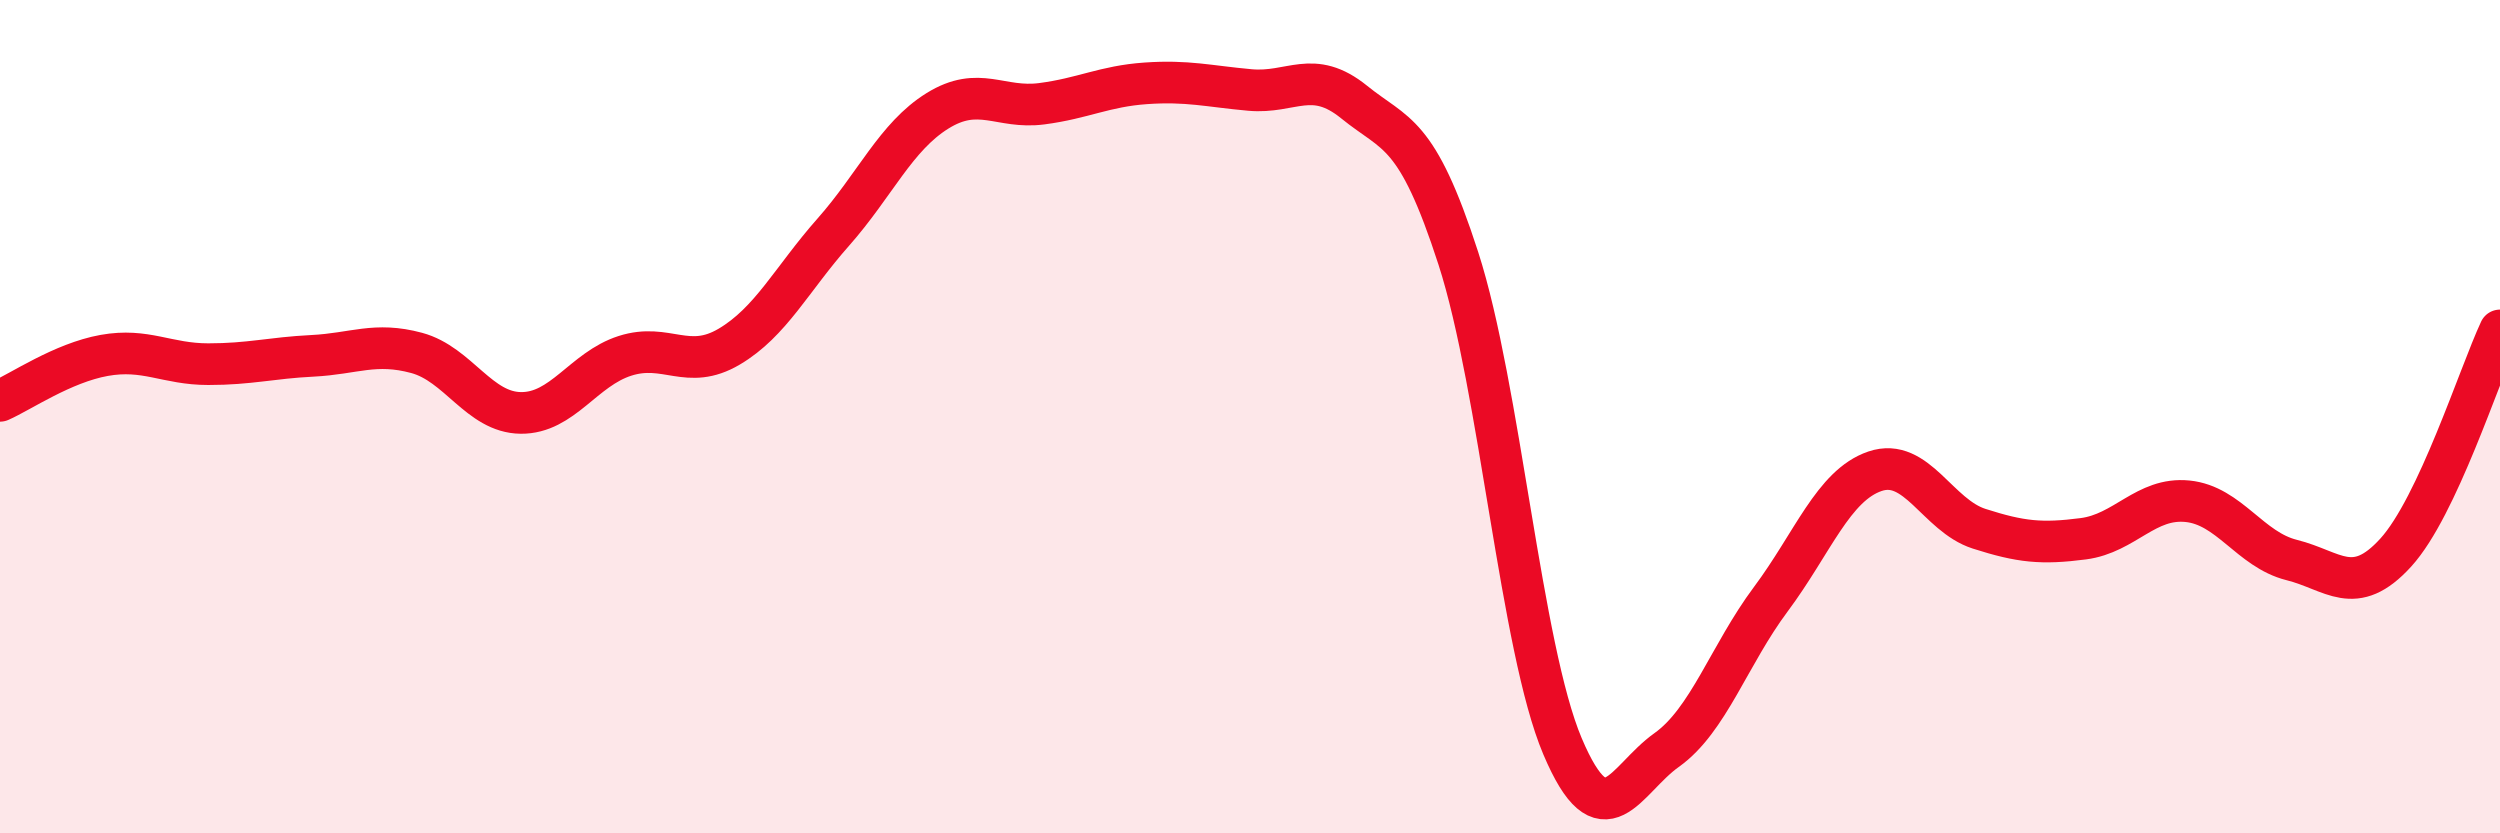
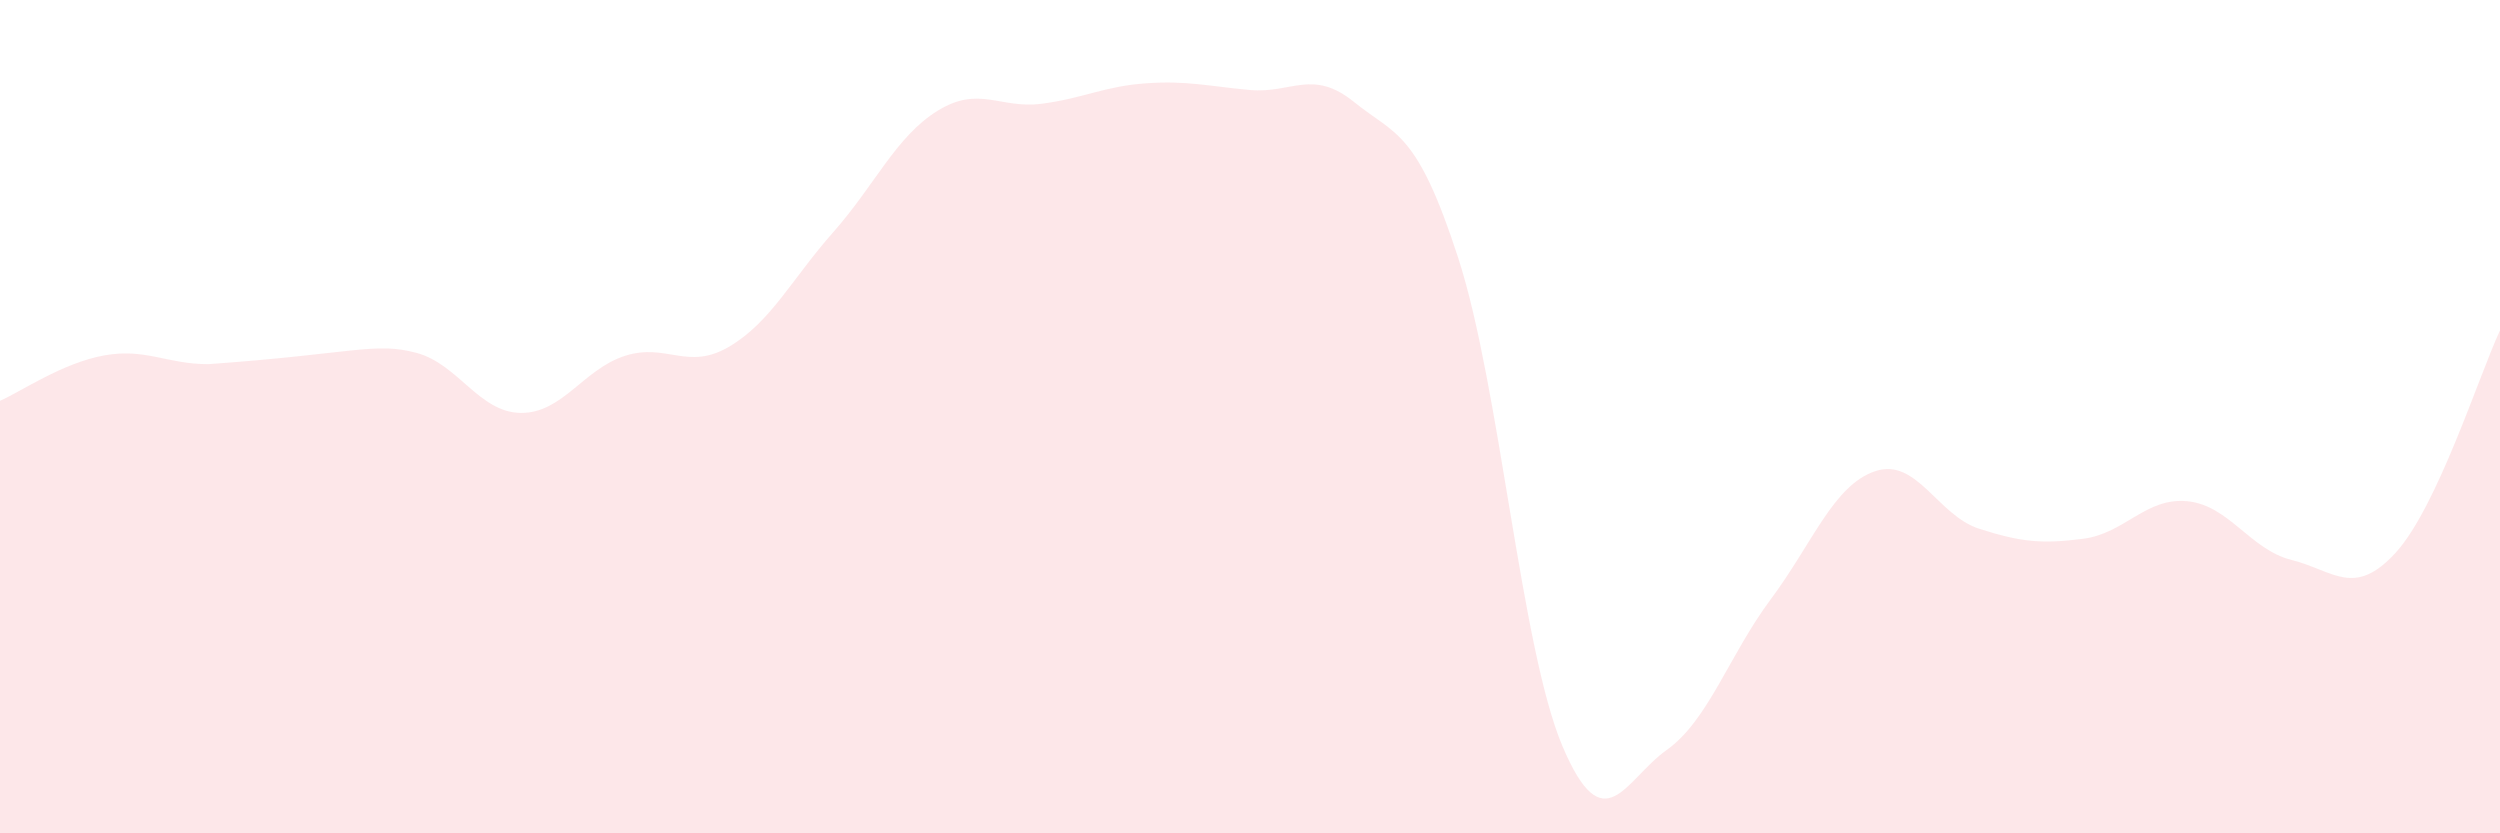
<svg xmlns="http://www.w3.org/2000/svg" width="60" height="20" viewBox="0 0 60 20">
-   <path d="M 0,9.62 C 0.5,9.4 1.5,8.71 2.5,8.53 C 3.5,8.35 4,8.74 5,8.74 C 6,8.74 6.5,8.59 7.5,8.54 C 8.5,8.49 9,8.2 10,8.47 C 11,8.74 11.5,9.9 12.5,9.91 C 13.5,9.92 14,8.86 15,8.54 C 16,8.22 16.5,8.91 17.5,8.32 C 18.5,7.73 19,6.7 20,5.57 C 21,4.44 21.5,3.28 22.5,2.66 C 23.5,2.04 24,2.62 25,2.49 C 26,2.36 26.5,2.07 27.5,2 C 28.5,1.93 29,2.07 30,2.16 C 31,2.25 31.5,1.64 32.5,2.45 C 33.5,3.26 34,3.11 35,6.2 C 36,9.29 36.5,15.55 37.5,17.91 C 38.5,20.27 39,18.71 40,18 C 41,17.29 41.5,15.72 42.5,14.38 C 43.5,13.04 44,11.65 45,11.31 C 46,10.97 46.5,12.37 47.5,12.69 C 48.5,13.01 49,13.06 50,12.93 C 51,12.8 51.5,11.93 52.5,12.03 C 53.5,12.13 54,13.19 55,13.44 C 56,13.69 56.5,14.36 57.5,13.26 C 58.5,12.16 59.5,9 60,7.93L60 20L0 20Z" fill="#EB0A25" opacity="0.1" stroke-linecap="round" stroke-linejoin="round" />
-   <path d="M 0,9.62 C 0.5,9.4 1.5,8.71 2.5,8.53 C 3.5,8.35 4,8.74 5,8.74 C 6,8.74 6.5,8.59 7.5,8.54 C 8.5,8.49 9,8.2 10,8.47 C 11,8.74 11.5,9.9 12.5,9.91 C 13.5,9.92 14,8.86 15,8.54 C 16,8.22 16.5,8.91 17.5,8.32 C 18.5,7.73 19,6.7 20,5.57 C 21,4.44 21.5,3.28 22.5,2.66 C 23.5,2.04 24,2.62 25,2.49 C 26,2.36 26.5,2.07 27.5,2 C 28.5,1.93 29,2.07 30,2.16 C 31,2.25 31.5,1.64 32.5,2.45 C 33.5,3.26 34,3.11 35,6.2 C 36,9.29 36.5,15.55 37.5,17.91 C 38.5,20.27 39,18.71 40,18 C 41,17.29 41.5,15.72 42.5,14.38 C 43.5,13.04 44,11.65 45,11.31 C 46,10.97 46.5,12.37 47.5,12.69 C 48.5,13.01 49,13.06 50,12.93 C 51,12.8 51.5,11.93 52.5,12.03 C 53.5,12.13 54,13.19 55,13.44 C 56,13.69 56.5,14.36 57.5,13.26 C 58.5,12.16 59.5,9 60,7.93" stroke="#EB0A25" stroke-width="1" fill="none" stroke-linecap="round" stroke-linejoin="round" />
+   <path d="M 0,9.62 C 0.5,9.4 1.5,8.71 2.5,8.53 C 3.5,8.35 4,8.74 5,8.74 C 8.5,8.49 9,8.2 10,8.47 C 11,8.74 11.5,9.9 12.5,9.91 C 13.5,9.92 14,8.86 15,8.54 C 16,8.22 16.5,8.91 17.5,8.32 C 18.5,7.73 19,6.7 20,5.57 C 21,4.44 21.5,3.28 22.5,2.66 C 23.5,2.04 24,2.62 25,2.49 C 26,2.36 26.5,2.07 27.5,2 C 28.5,1.93 29,2.07 30,2.16 C 31,2.25 31.5,1.64 32.5,2.45 C 33.5,3.26 34,3.11 35,6.2 C 36,9.29 36.5,15.55 37.5,17.91 C 38.5,20.27 39,18.71 40,18 C 41,17.29 41.5,15.72 42.5,14.38 C 43.5,13.04 44,11.65 45,11.31 C 46,10.97 46.5,12.37 47.5,12.69 C 48.5,13.01 49,13.06 50,12.93 C 51,12.8 51.5,11.93 52.5,12.03 C 53.5,12.13 54,13.19 55,13.44 C 56,13.69 56.5,14.36 57.5,13.26 C 58.5,12.16 59.5,9 60,7.93L60 20L0 20Z" fill="#EB0A25" opacity="0.1" stroke-linecap="round" stroke-linejoin="round" />
</svg>